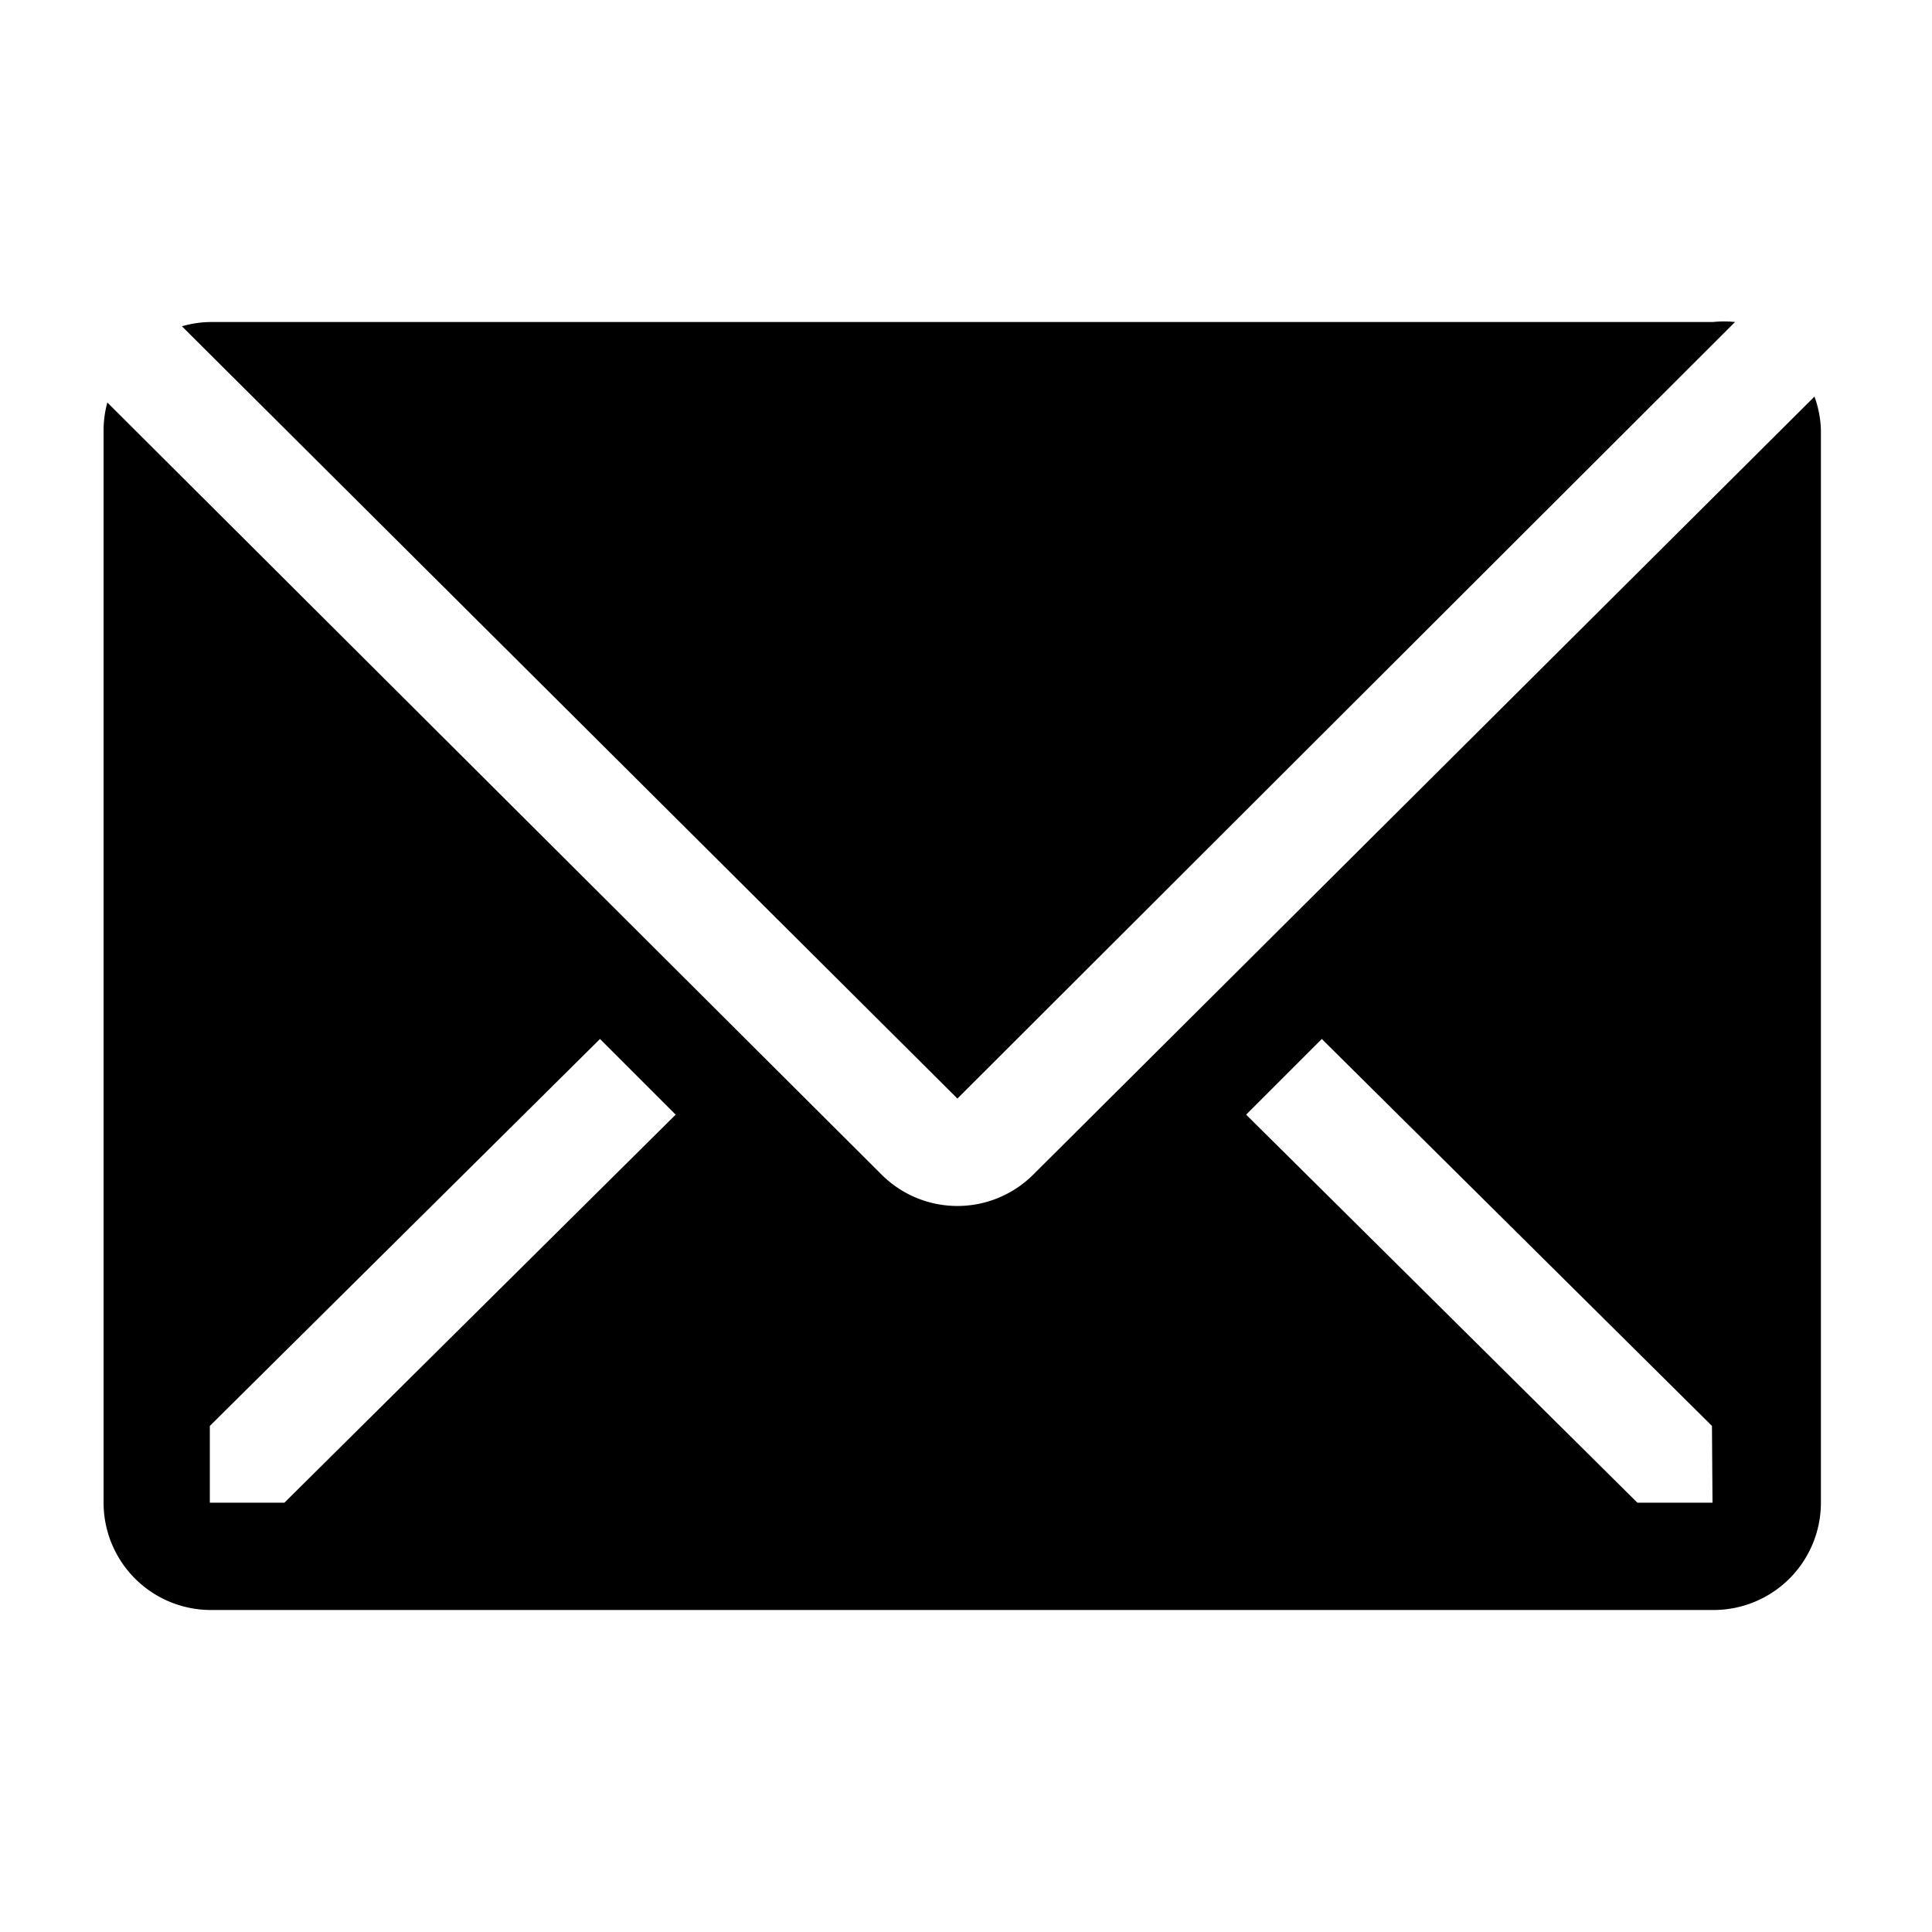
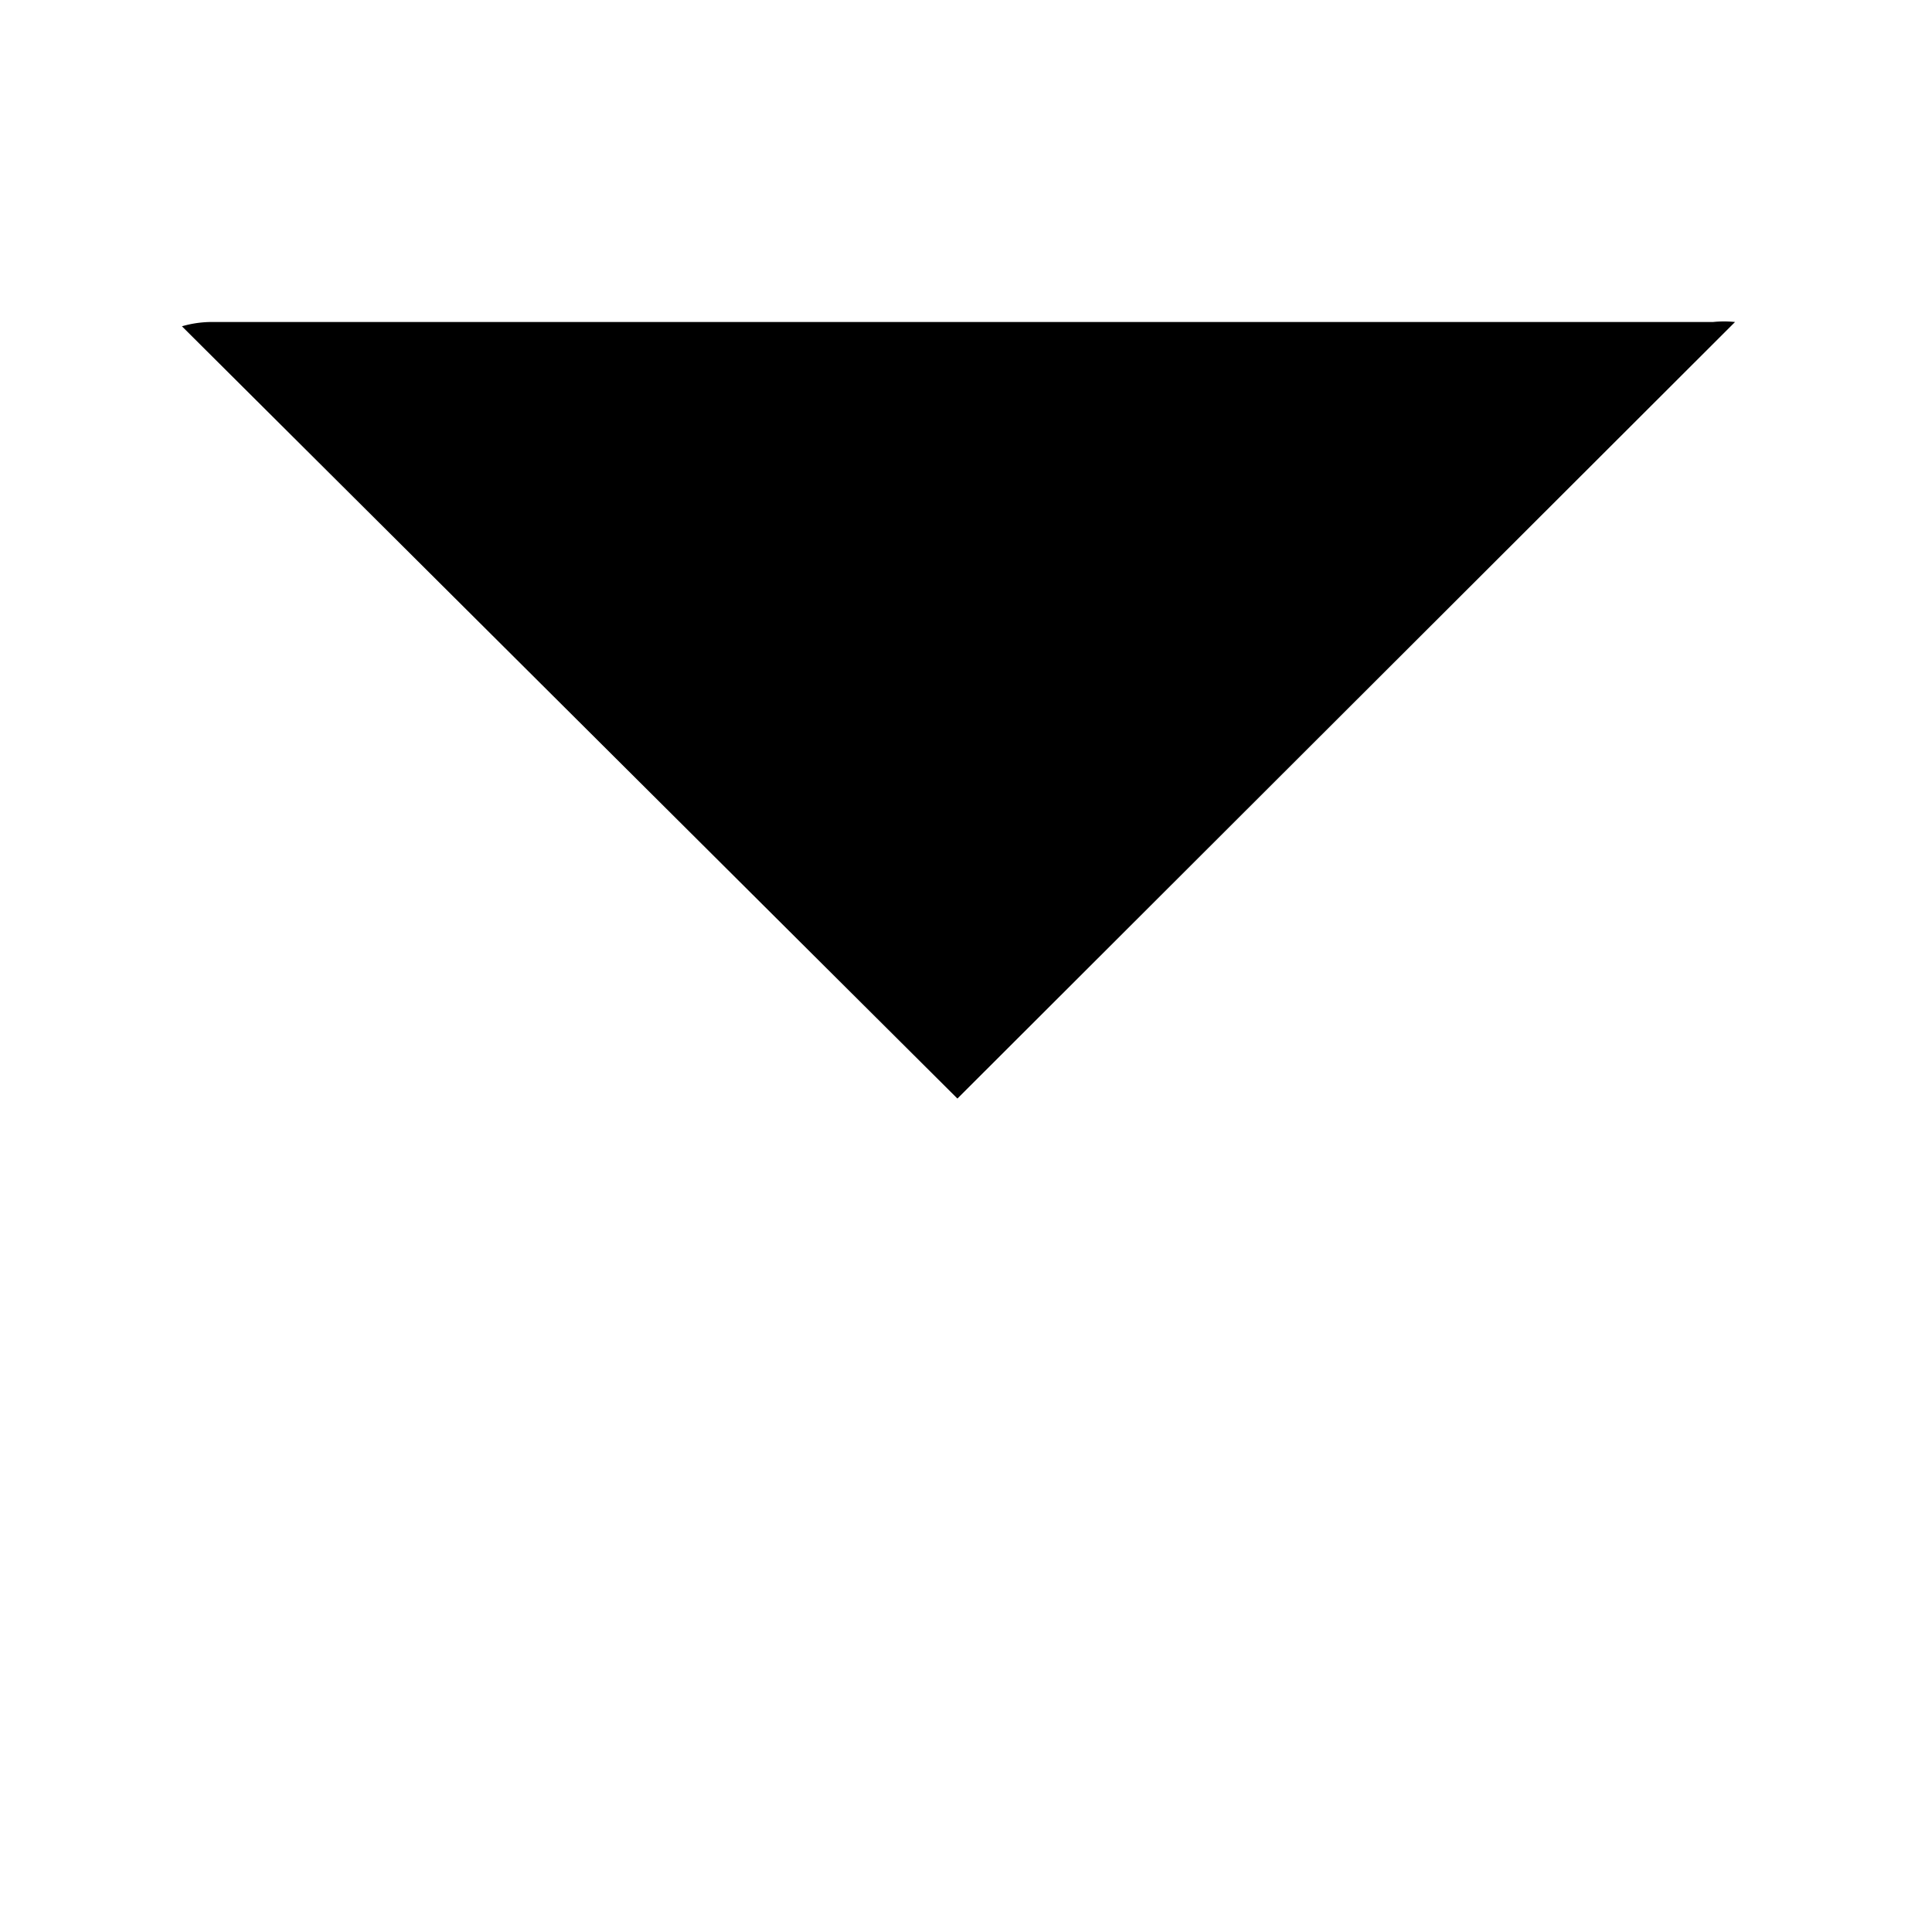
<svg xmlns="http://www.w3.org/2000/svg" preserveAspectRatio="xMidYMid meet" version="1.1" viewBox="0 0 36 36" height="800px" width="800px" fill="#000000">
  <title>email-solid</title>
-   <path d="M32.33,6a2,2,0,0,0-.41,0h-28a2,2,0,0,0-.53.08L17.84,20.47Z" class="clr-i-solid clr-i-solid-path-1" />
-   <path d="M33.81,7.39,19.25,21.89a2,2,0,0,1-2.82,0L2,7.5a2,2,0,0,0-.07.5V28a2,2,0,0,0,2,2h28a2,2,0,0,0,2-2V8A2,2,0,0,0,33.81,7.39ZM5.3,28H3.91V26.57l7.27-7.21,1.41,1.41Zm26.61,0H30.51l-7.29-7.23,1.41-1.41,7.27,7.21Z" class="clr-i-solid clr-i-solid-path-2" />
-   <rect fill-opacity="0" height="36" width="36" y="0" x="0" />
+   <path d="M32.33,6a2,2,0,0,0-.41,0h-28a2,2,0,0,0-.53.08L17.84,20.47" class="clr-i-solid clr-i-solid-path-1" />
</svg>